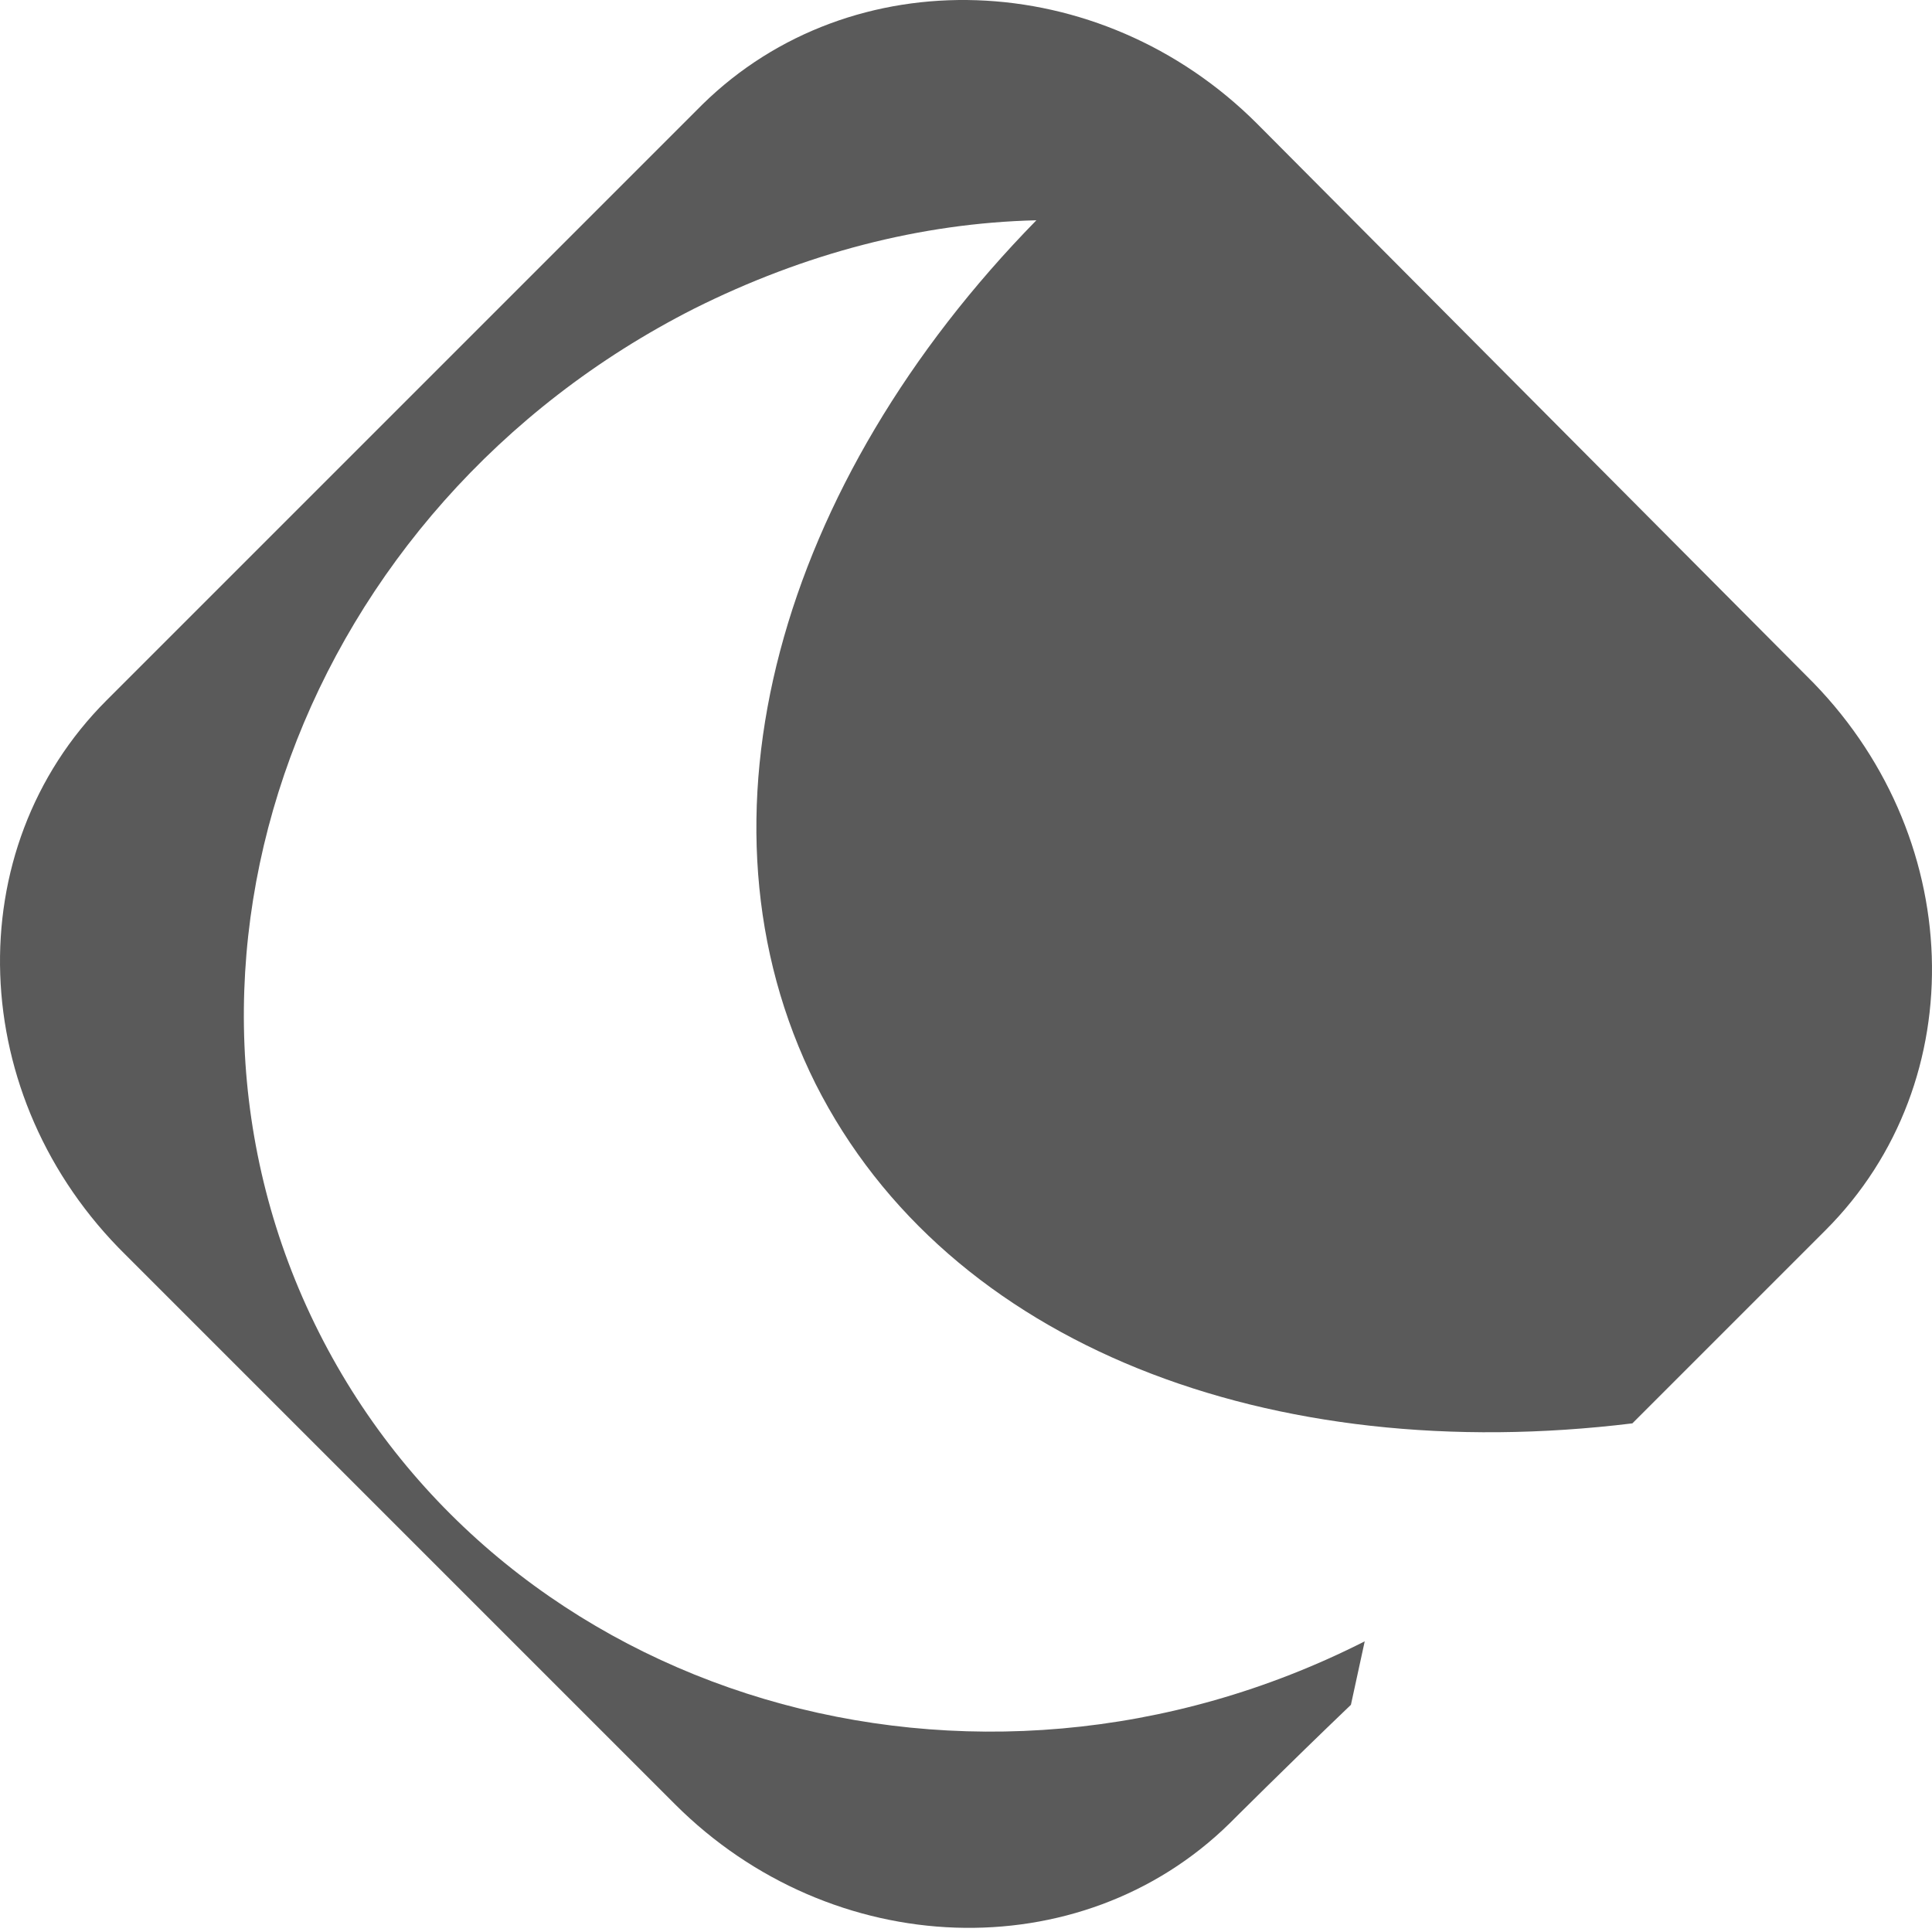
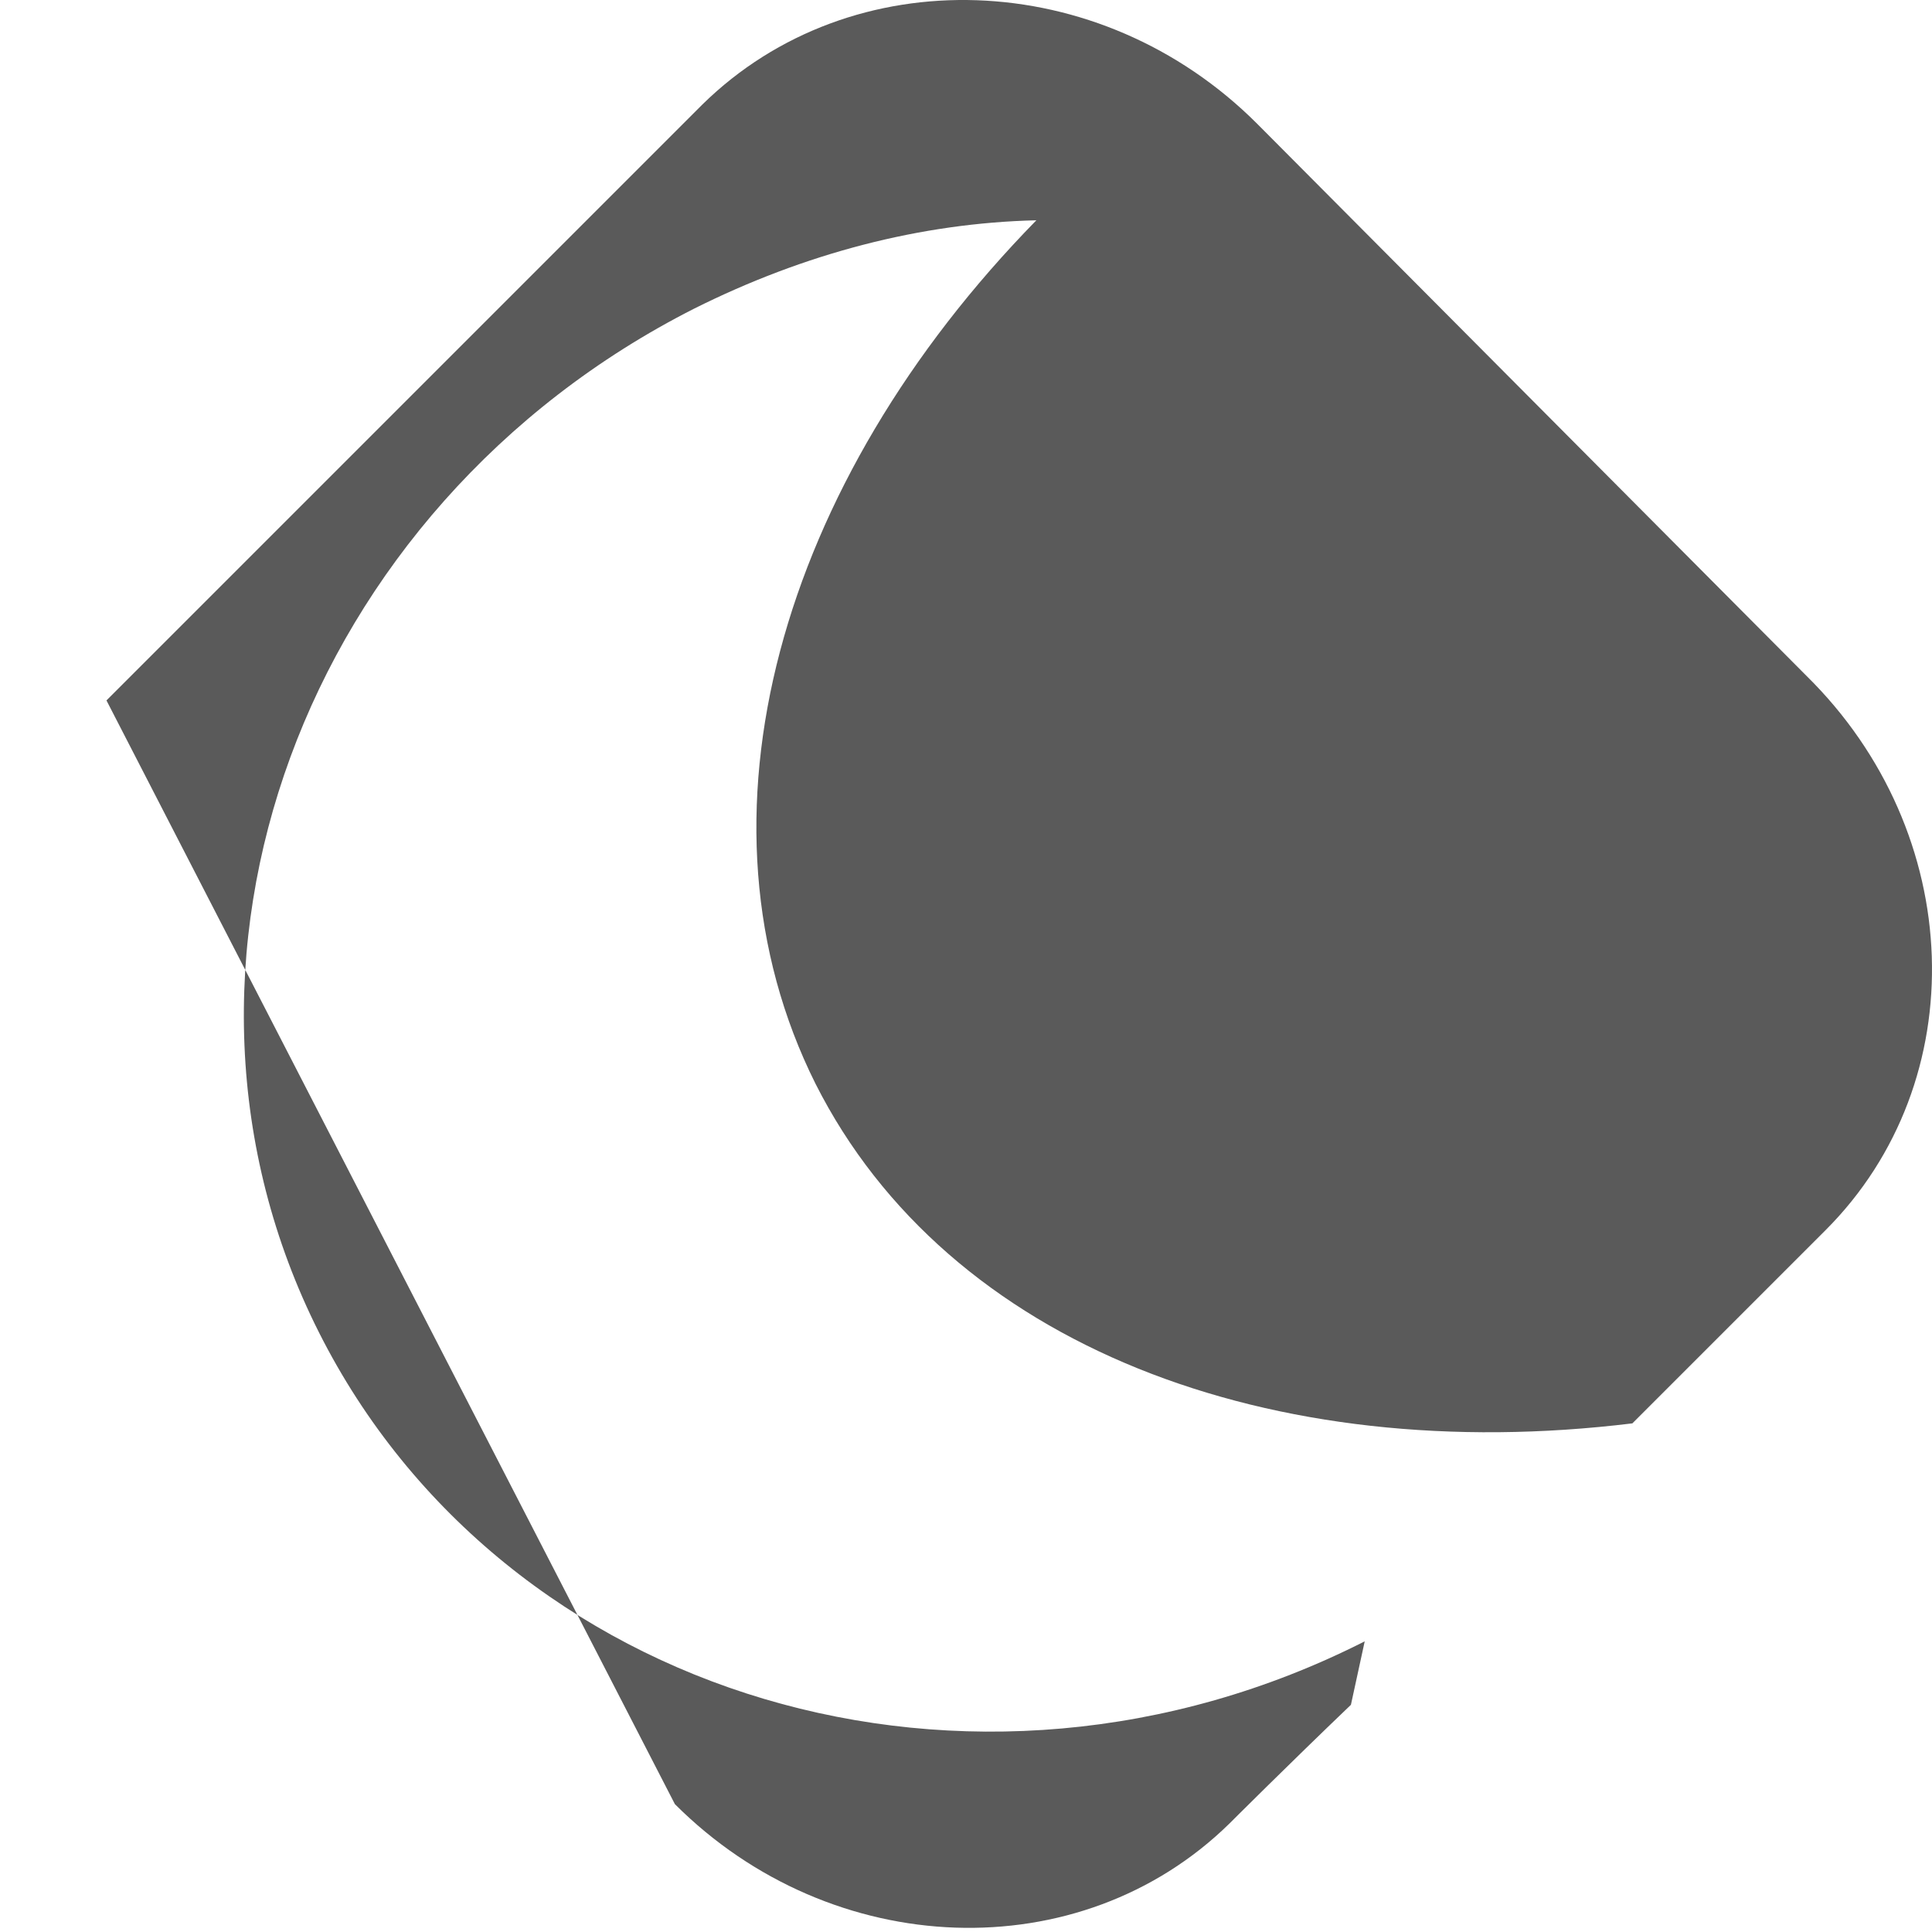
<svg xmlns="http://www.w3.org/2000/svg" width="56" height="56" viewBox="0 0 56 56" fill="none">
-   <path d="M39.557 47.575C28.2 53.334 14.603 49.255 9.244 38.618C3.886 27.98 8.765 14.703 20.122 8.945C23.321 7.345 26.68 6.465 30.04 6.385C22.601 13.983 19.802 23.741 23.641 31.419C27.48 39.017 36.838 42.537 47.315 41.257L52.914 35.658C57.233 31.339 56.993 24.141 52.354 19.582L36.438 3.586C31.879 -0.973 24.681 -1.213 20.362 3.026L3.086 20.302C-1.233 24.621 -0.993 31.819 3.646 36.378L19.562 52.294C24.121 56.853 31.319 57.093 35.638 52.854C35.638 52.854 37.318 51.175 39.157 49.415" fill="#5A5A5A" />
+   <path d="M39.557 47.575C28.2 53.334 14.603 49.255 9.244 38.618C3.886 27.98 8.765 14.703 20.122 8.945C23.321 7.345 26.68 6.465 30.04 6.385C22.601 13.983 19.802 23.741 23.641 31.419C27.48 39.017 36.838 42.537 47.315 41.257L52.914 35.658C57.233 31.339 56.993 24.141 52.354 19.582L36.438 3.586C31.879 -0.973 24.681 -1.213 20.362 3.026L3.086 20.302L19.562 52.294C24.121 56.853 31.319 57.093 35.638 52.854C35.638 52.854 37.318 51.175 39.157 49.415" fill="#5A5A5A" />
</svg>